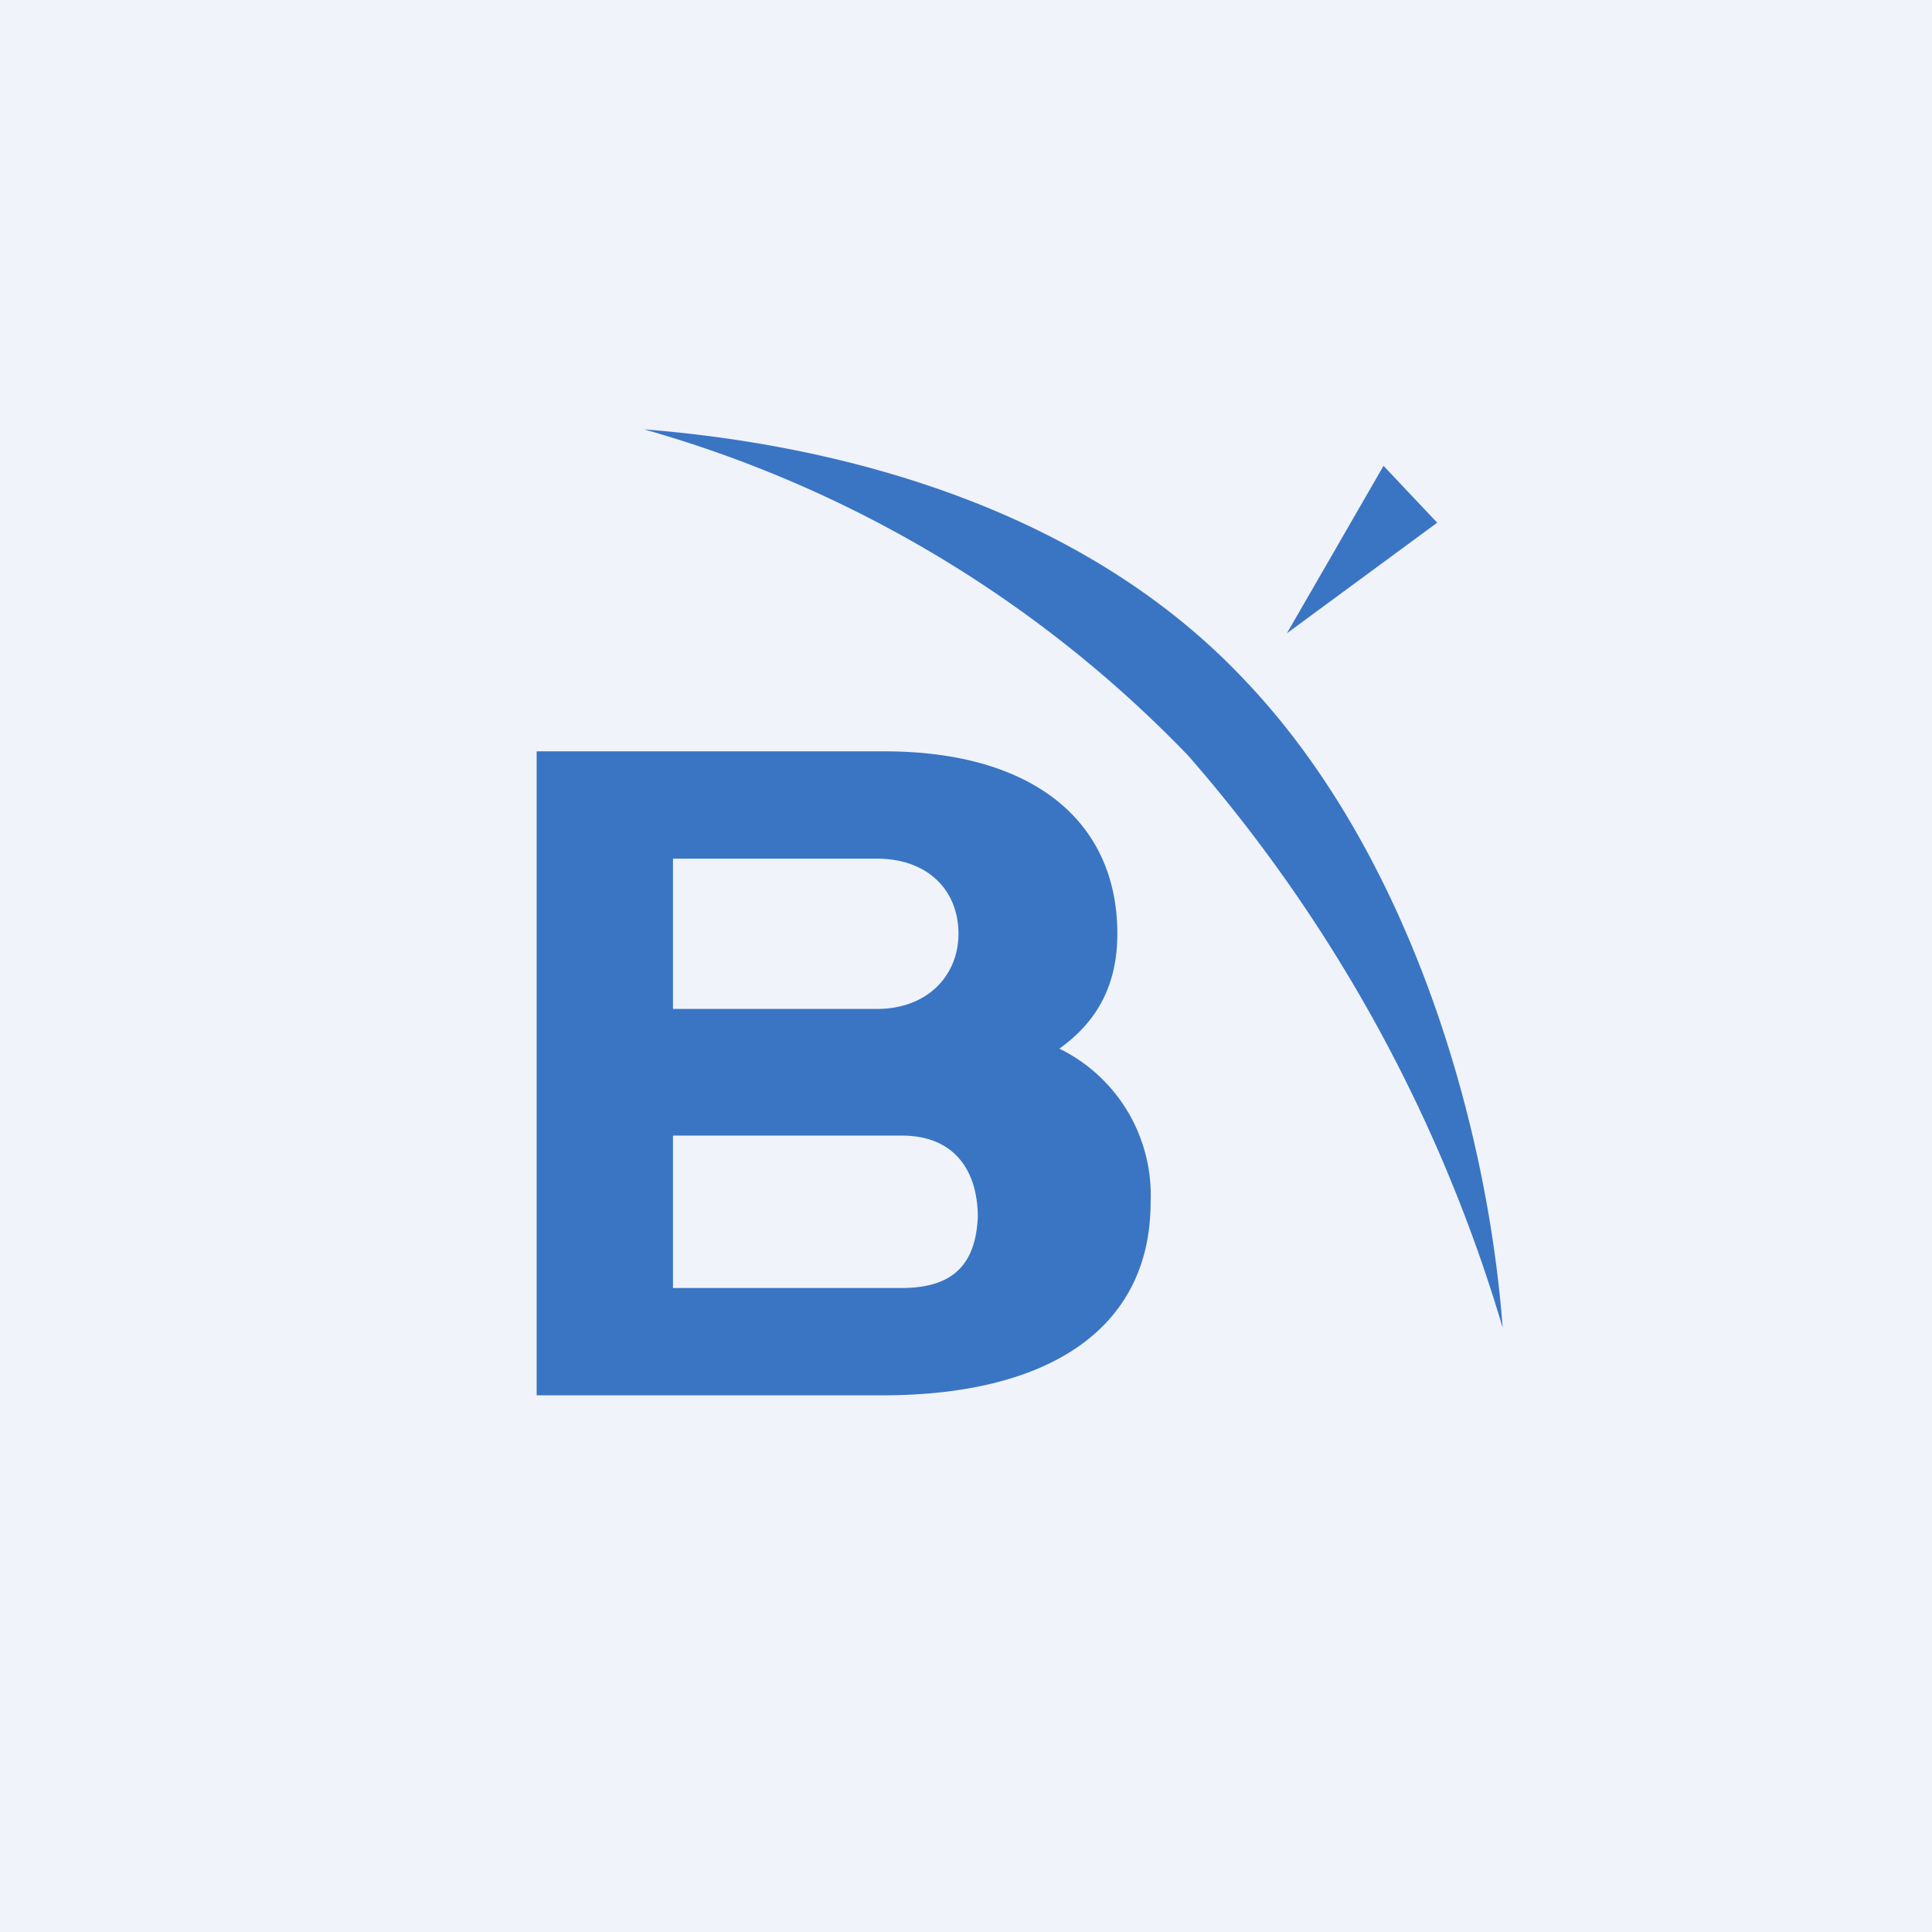
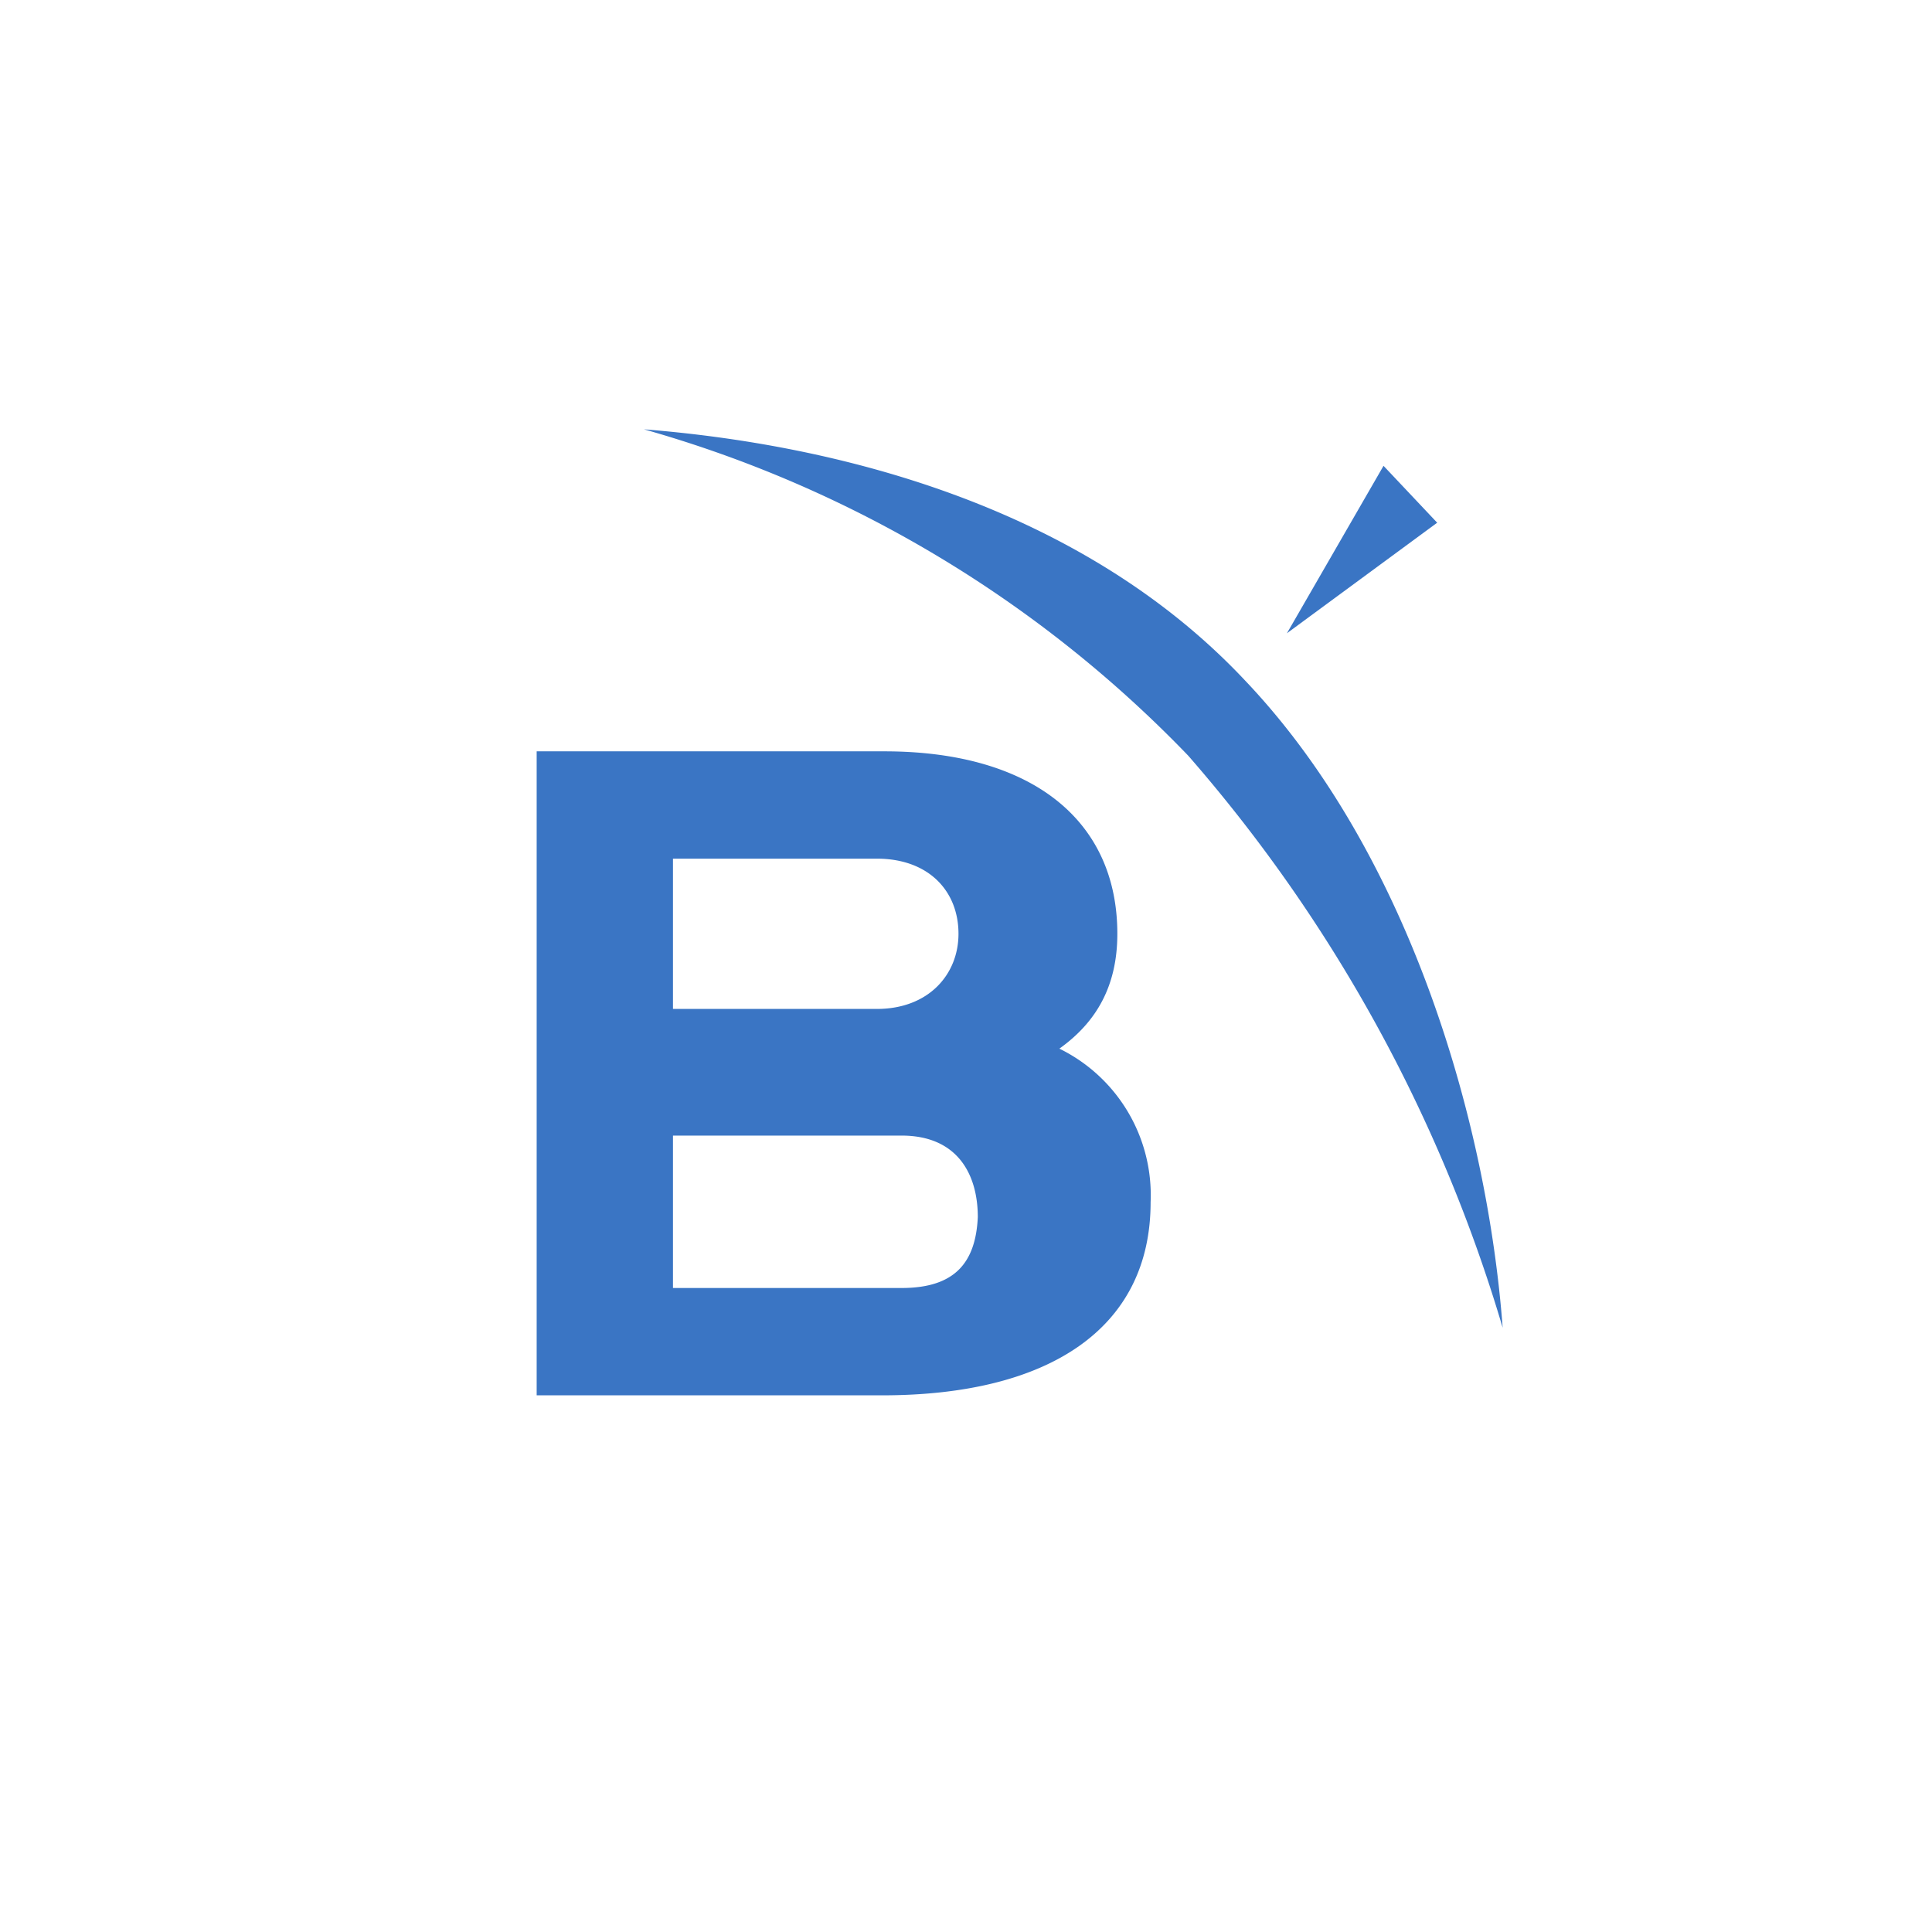
<svg xmlns="http://www.w3.org/2000/svg" width="18" height="18">
-   <path fill="#F0F3FA" d="M0 0h18v18H0z" />
  <path d="M9.87 9.77c.35-.25.54-.59.54-1.07 0-1.06-.8-1.7-2.17-1.7H5v6h3.22c1.55 0 2.5-.62 2.5-1.8a1.52 1.52 0 00-.85-1.43zM6.27 8h1.9c.48 0 .76.3.76.7 0 .38-.28.7-.76.7h-1.9V8zm2.12 4H6.27v-1.42H8.4c.52 0 .71.36.71.76-.02.42-.21.66-.71.66z" fill="#3A75C4" />
  <path d="M12.89 4.34l-.9 1.56 1.4-1.03-.5-.53zm-1.29 2C10.06 4.7 7.77 4.14 6 4a11.3 11.3 0 015.07 3.04A14.25 14.25 0 0114 12.37c-.14-1.87-.85-4.4-2.4-6.03z" fill="#3A75C4" />
</svg>